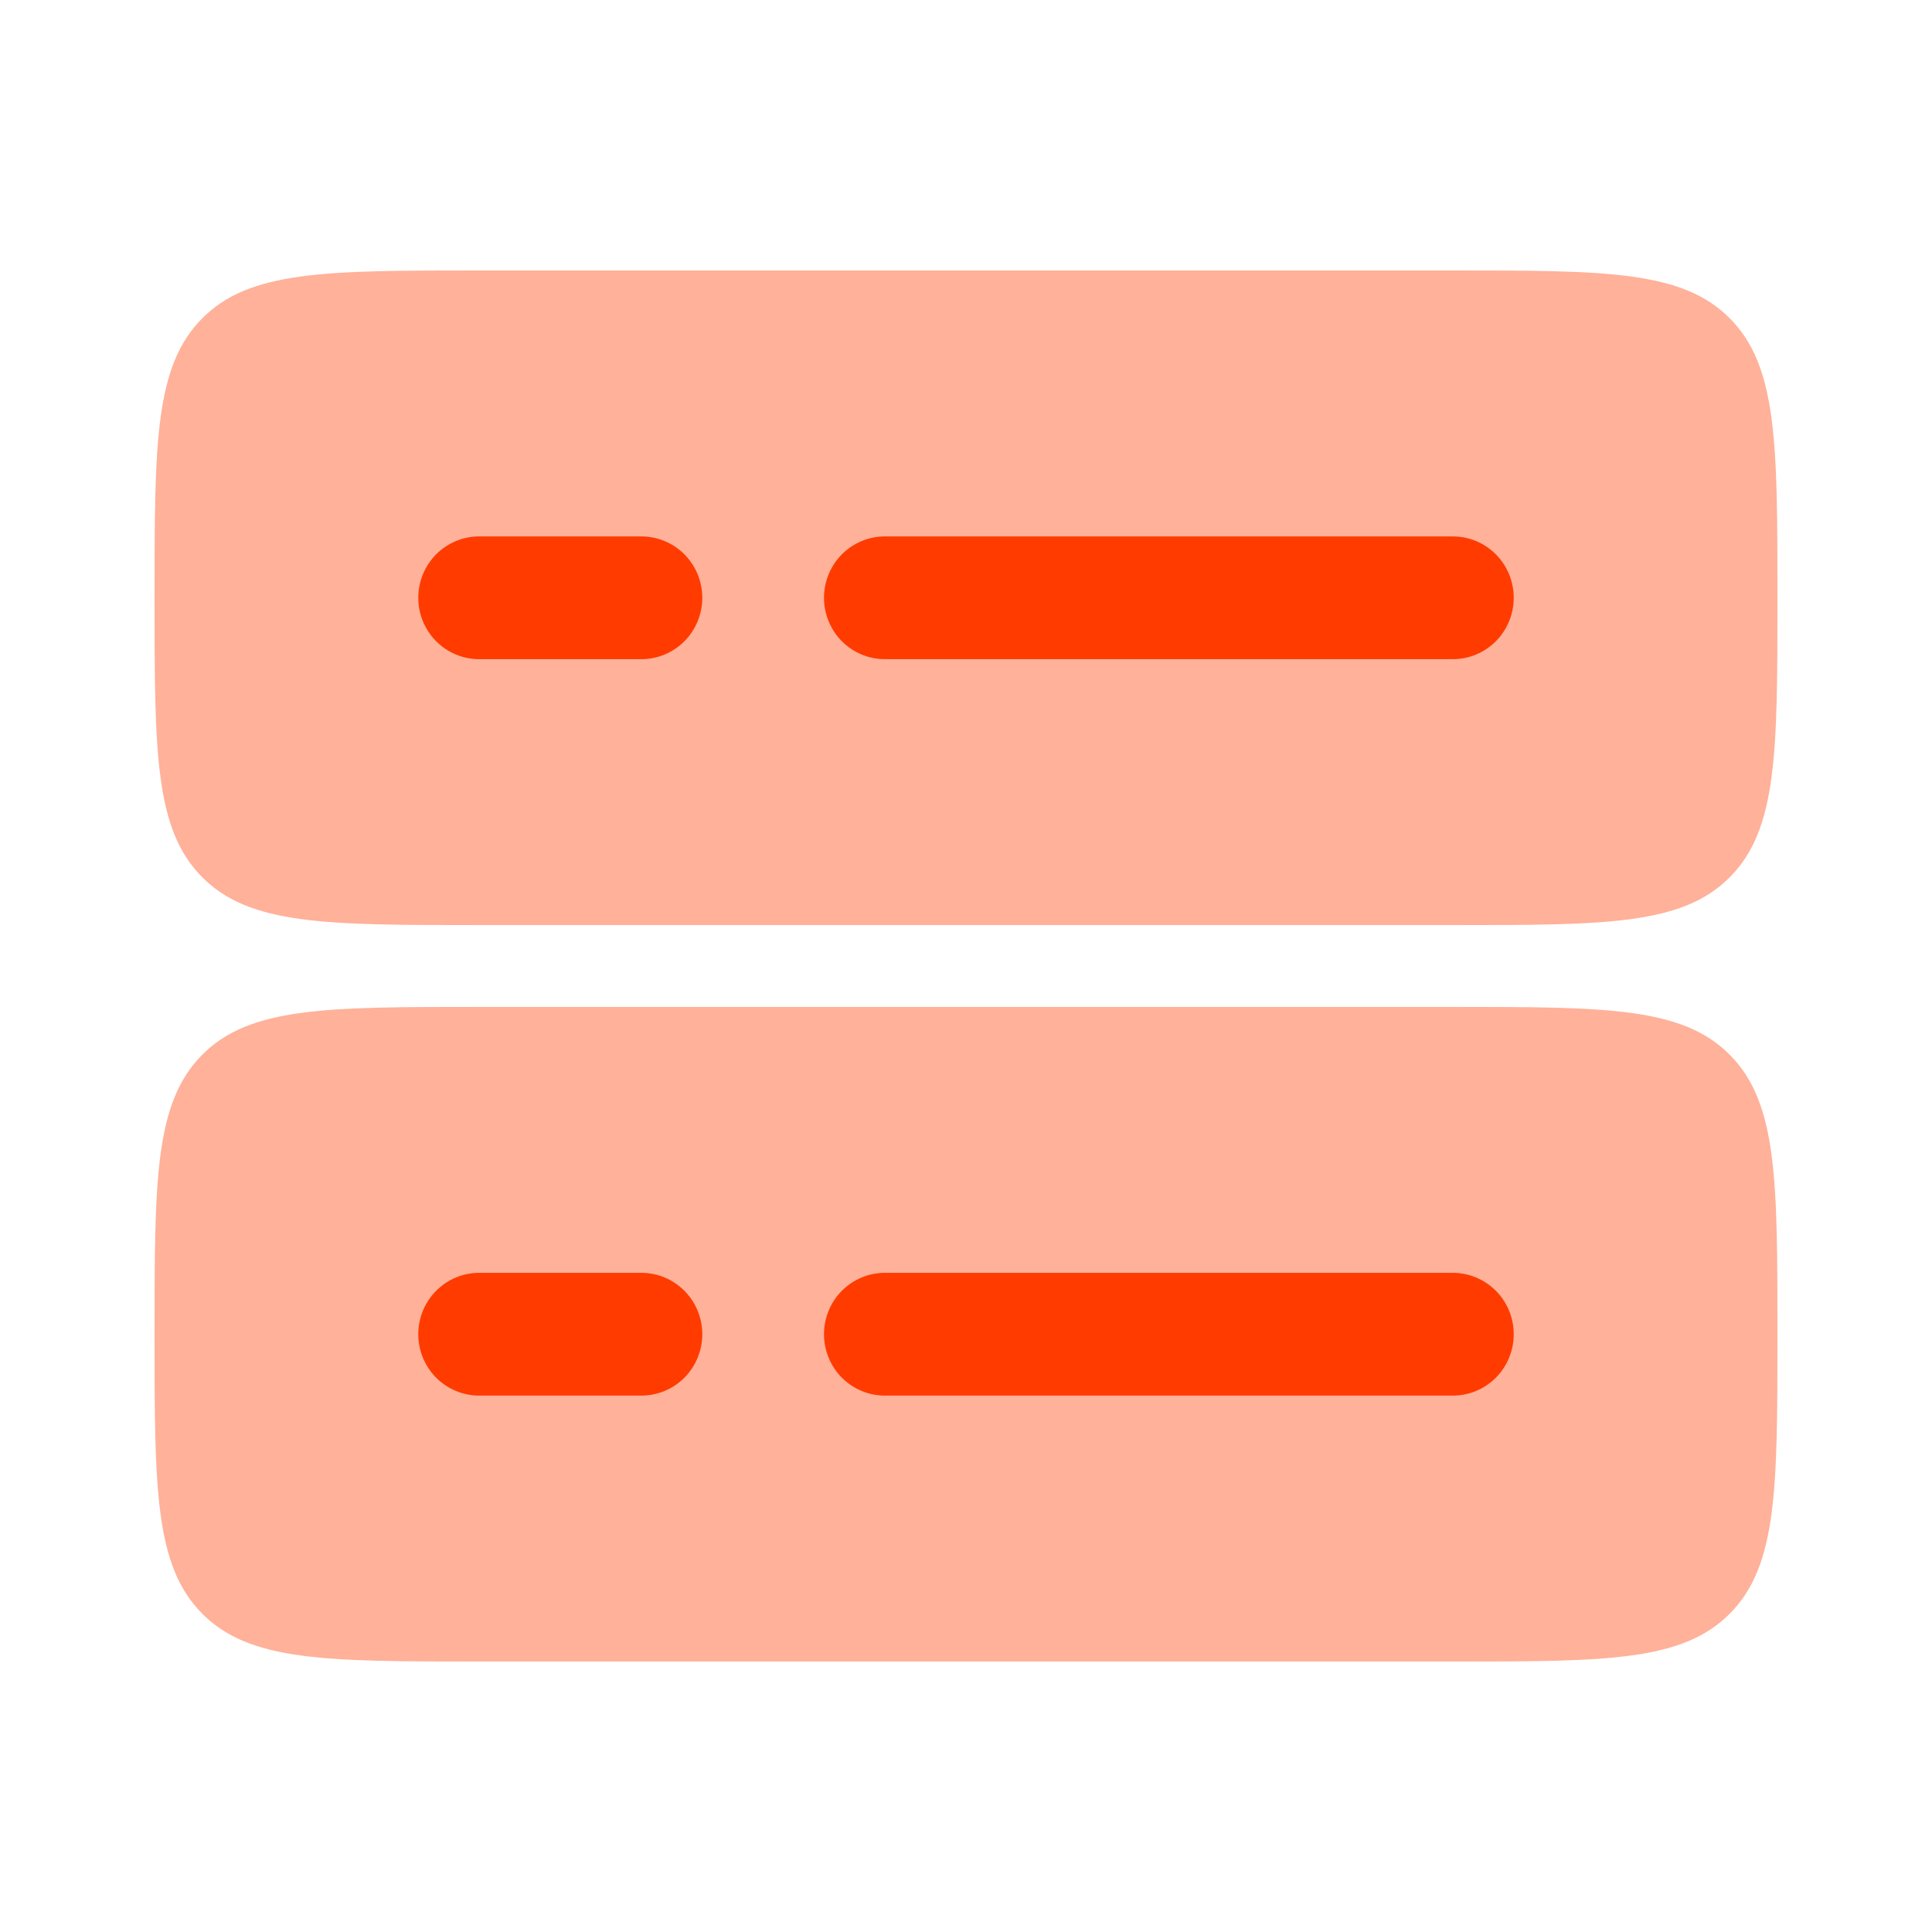
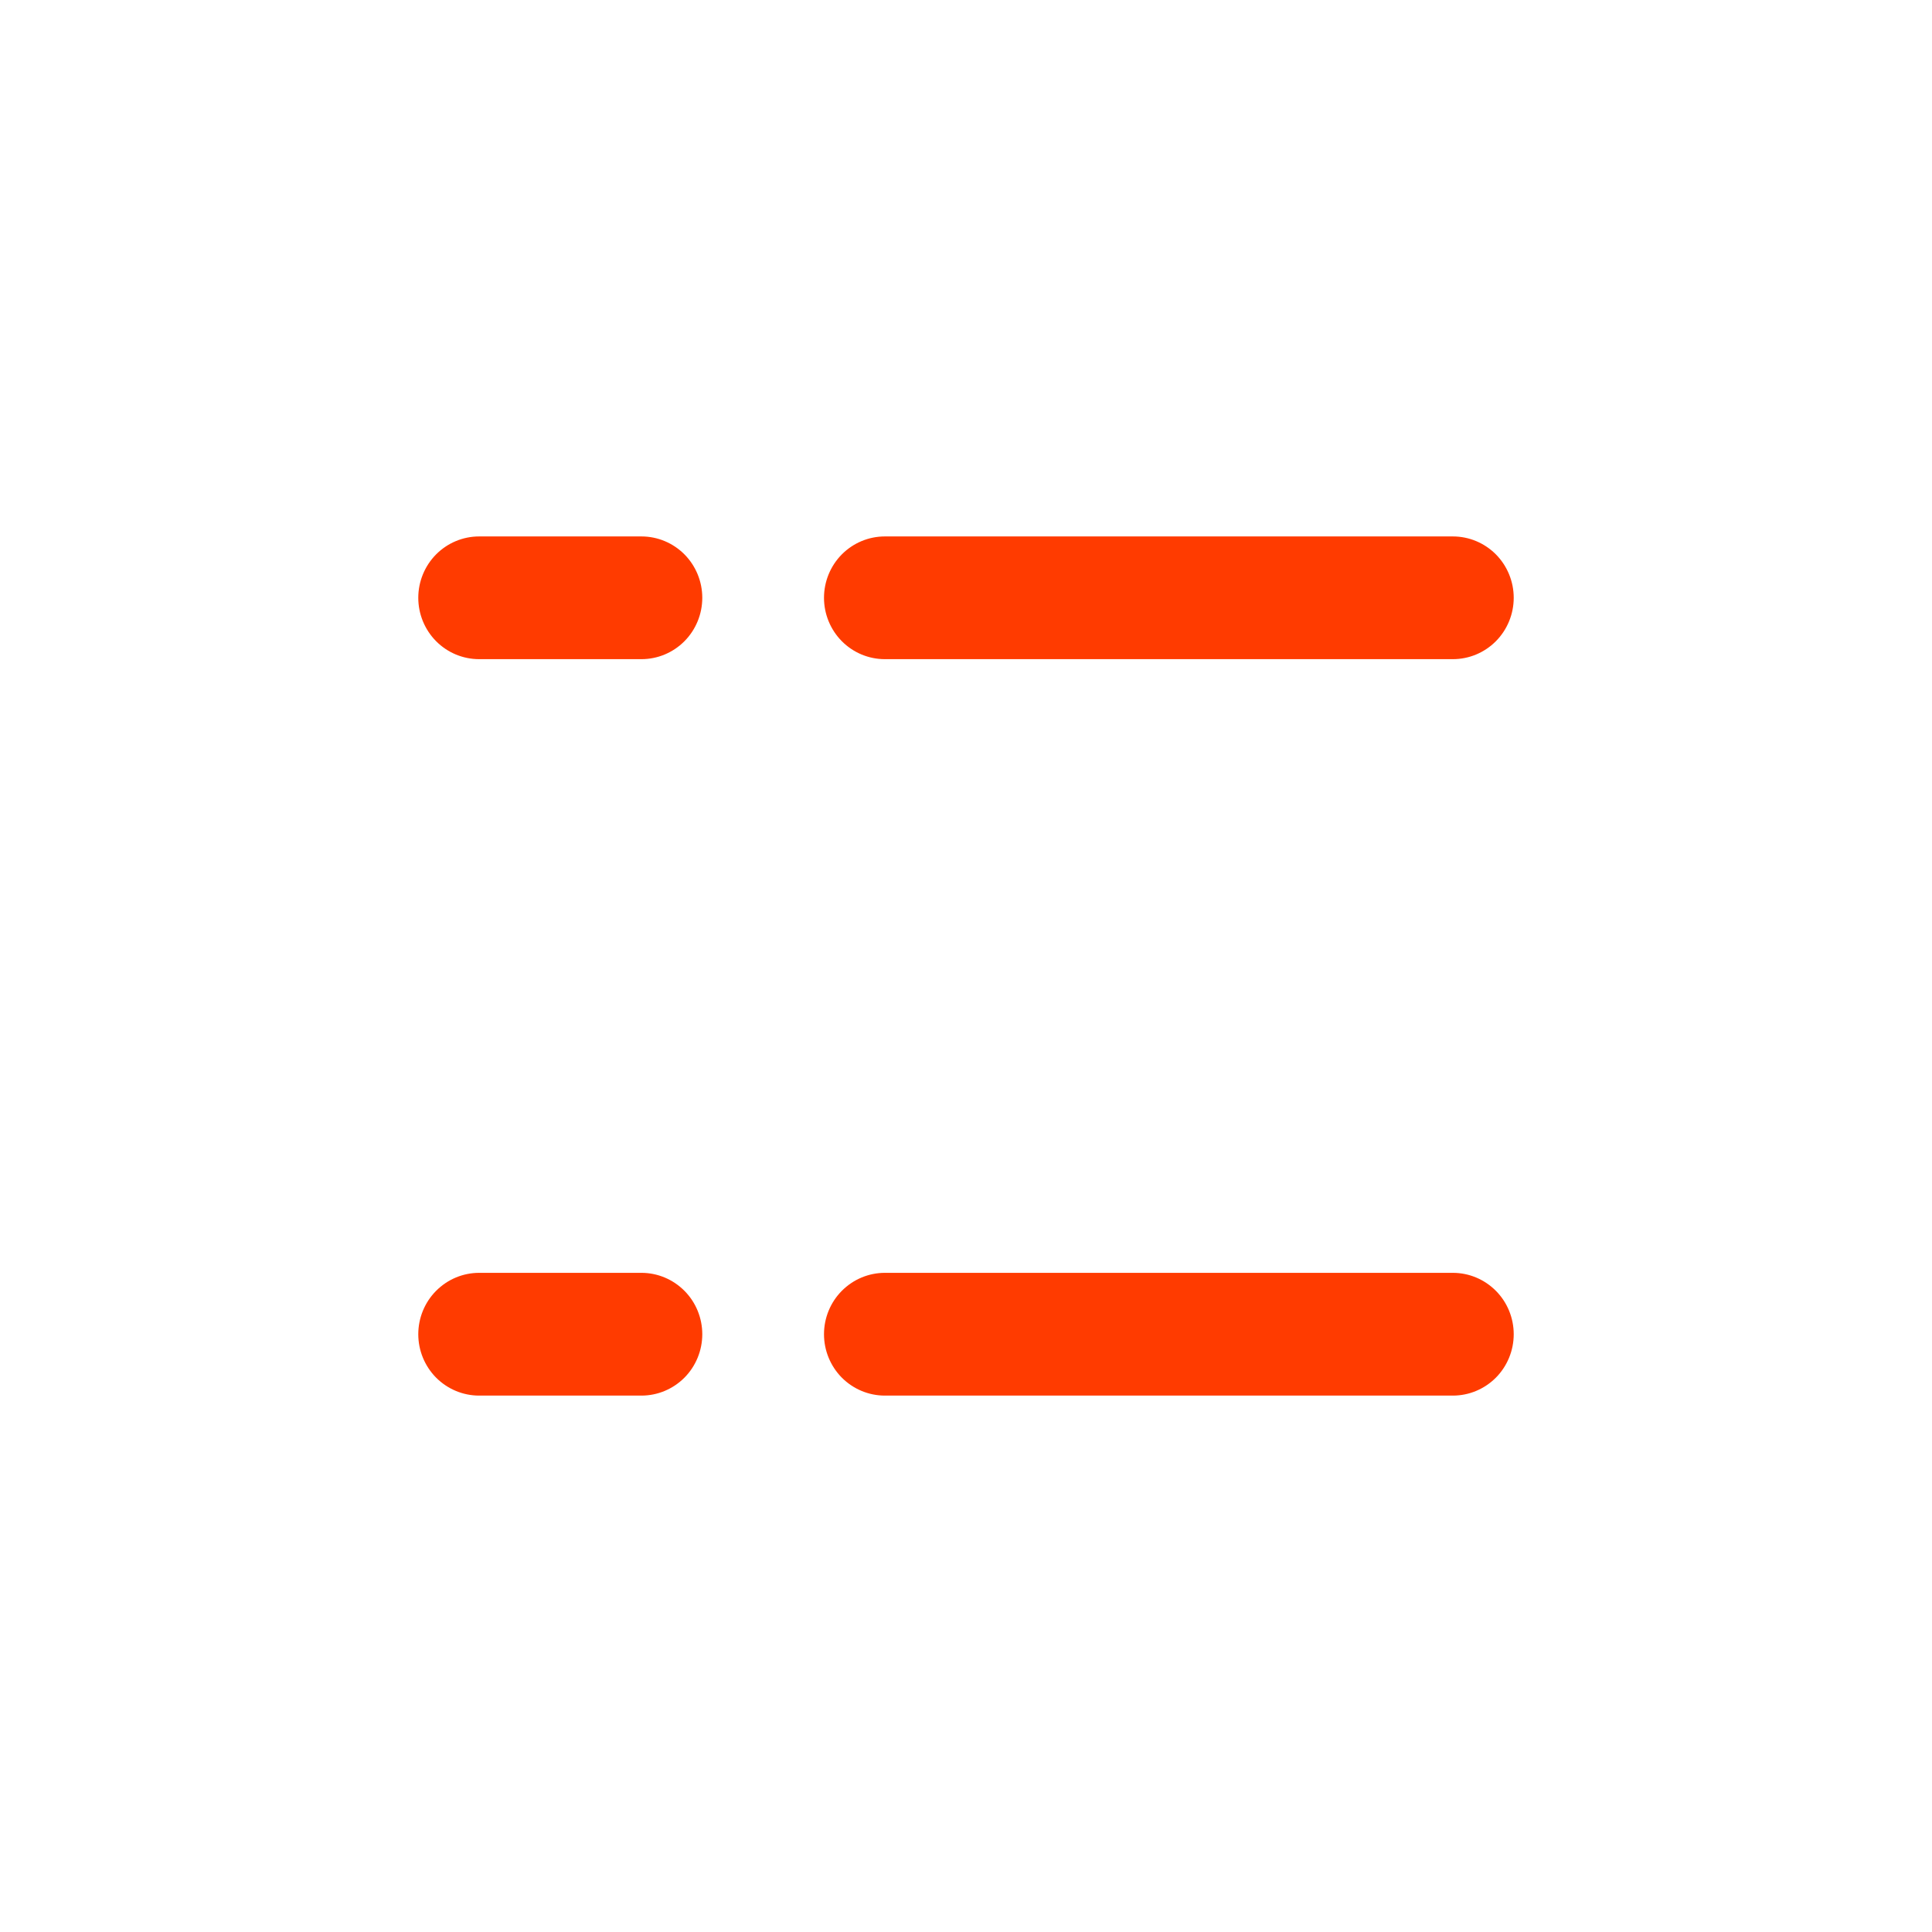
<svg xmlns="http://www.w3.org/2000/svg" width="50" height="50" viewBox="0 0 50 50" fill="none">
-   <path d="M12.4 26.059H37.6C41.561 26.059 43.539 26.059 44.769 27.3C46 28.541 46 30.535 46 34.529C46 38.523 46 40.518 44.769 41.759C43.539 43 41.561 43 37.6 43H12.4C8.439 43 6.461 43 5.231 41.759C4 40.518 4 38.523 4 34.529C4 30.535 4 28.541 5.231 27.3C6.461 26.059 8.439 26.059 12.4 26.059ZM12.4 7H37.6C41.561 7 43.539 7 44.769 8.241C46 9.482 46 11.477 46 15.471C46 19.465 46 21.459 44.769 22.7C43.539 23.941 41.561 23.941 37.6 23.941H12.4C8.439 23.941 6.461 23.941 5.231 22.7C4 21.459 4 19.465 4 15.471C4 11.477 4 9.482 5.231 8.241C6.461 7 8.439 7 12.4 7Z" fill="#FFB199" />
  <path d="M21.325 15.471C21.325 15.05 21.491 14.646 21.786 14.348C22.082 14.05 22.482 13.883 22.9 13.883H37.6C38.018 13.883 38.418 14.05 38.714 14.348C39.009 14.646 39.175 15.05 39.175 15.471C39.175 15.892 39.009 16.296 38.714 16.594C38.418 16.892 38.018 17.059 37.6 17.059H22.9C22.482 17.059 22.082 16.892 21.786 16.594C21.491 16.296 21.325 15.892 21.325 15.471ZM10.825 15.471C10.825 15.05 10.991 14.646 11.286 14.348C11.582 14.05 11.982 13.883 12.4 13.883H16.6C17.018 13.883 17.418 14.05 17.714 14.348C18.009 14.646 18.175 15.05 18.175 15.471C18.175 15.892 18.009 16.296 17.714 16.594C17.418 16.892 17.018 17.059 16.6 17.059H12.4C11.982 17.059 11.582 16.892 11.286 16.594C10.991 16.296 10.825 15.892 10.825 15.471ZM21.325 34.53C21.325 34.108 21.491 33.704 21.786 33.407C22.082 33.109 22.482 32.941 22.9 32.941H37.6C38.018 32.941 38.418 33.109 38.714 33.407C39.009 33.704 39.175 34.108 39.175 34.53C39.175 34.951 39.009 35.355 38.714 35.653C38.418 35.95 38.018 36.118 37.6 36.118H22.9C22.482 36.118 22.082 35.95 21.786 35.653C21.491 35.355 21.325 34.951 21.325 34.53ZM10.825 34.53C10.825 34.108 10.991 33.704 11.286 33.407C11.582 33.109 11.982 32.941 12.4 32.941H16.6C17.018 32.941 17.418 33.109 17.714 33.407C18.009 33.704 18.175 34.108 18.175 34.53C18.175 34.951 18.009 35.355 17.714 35.653C17.418 35.95 17.018 36.118 16.6 36.118H12.4C11.982 36.118 11.582 35.95 11.286 35.653C10.991 35.355 10.825 34.951 10.825 34.53Z" fill="#FF3B00" />
</svg>